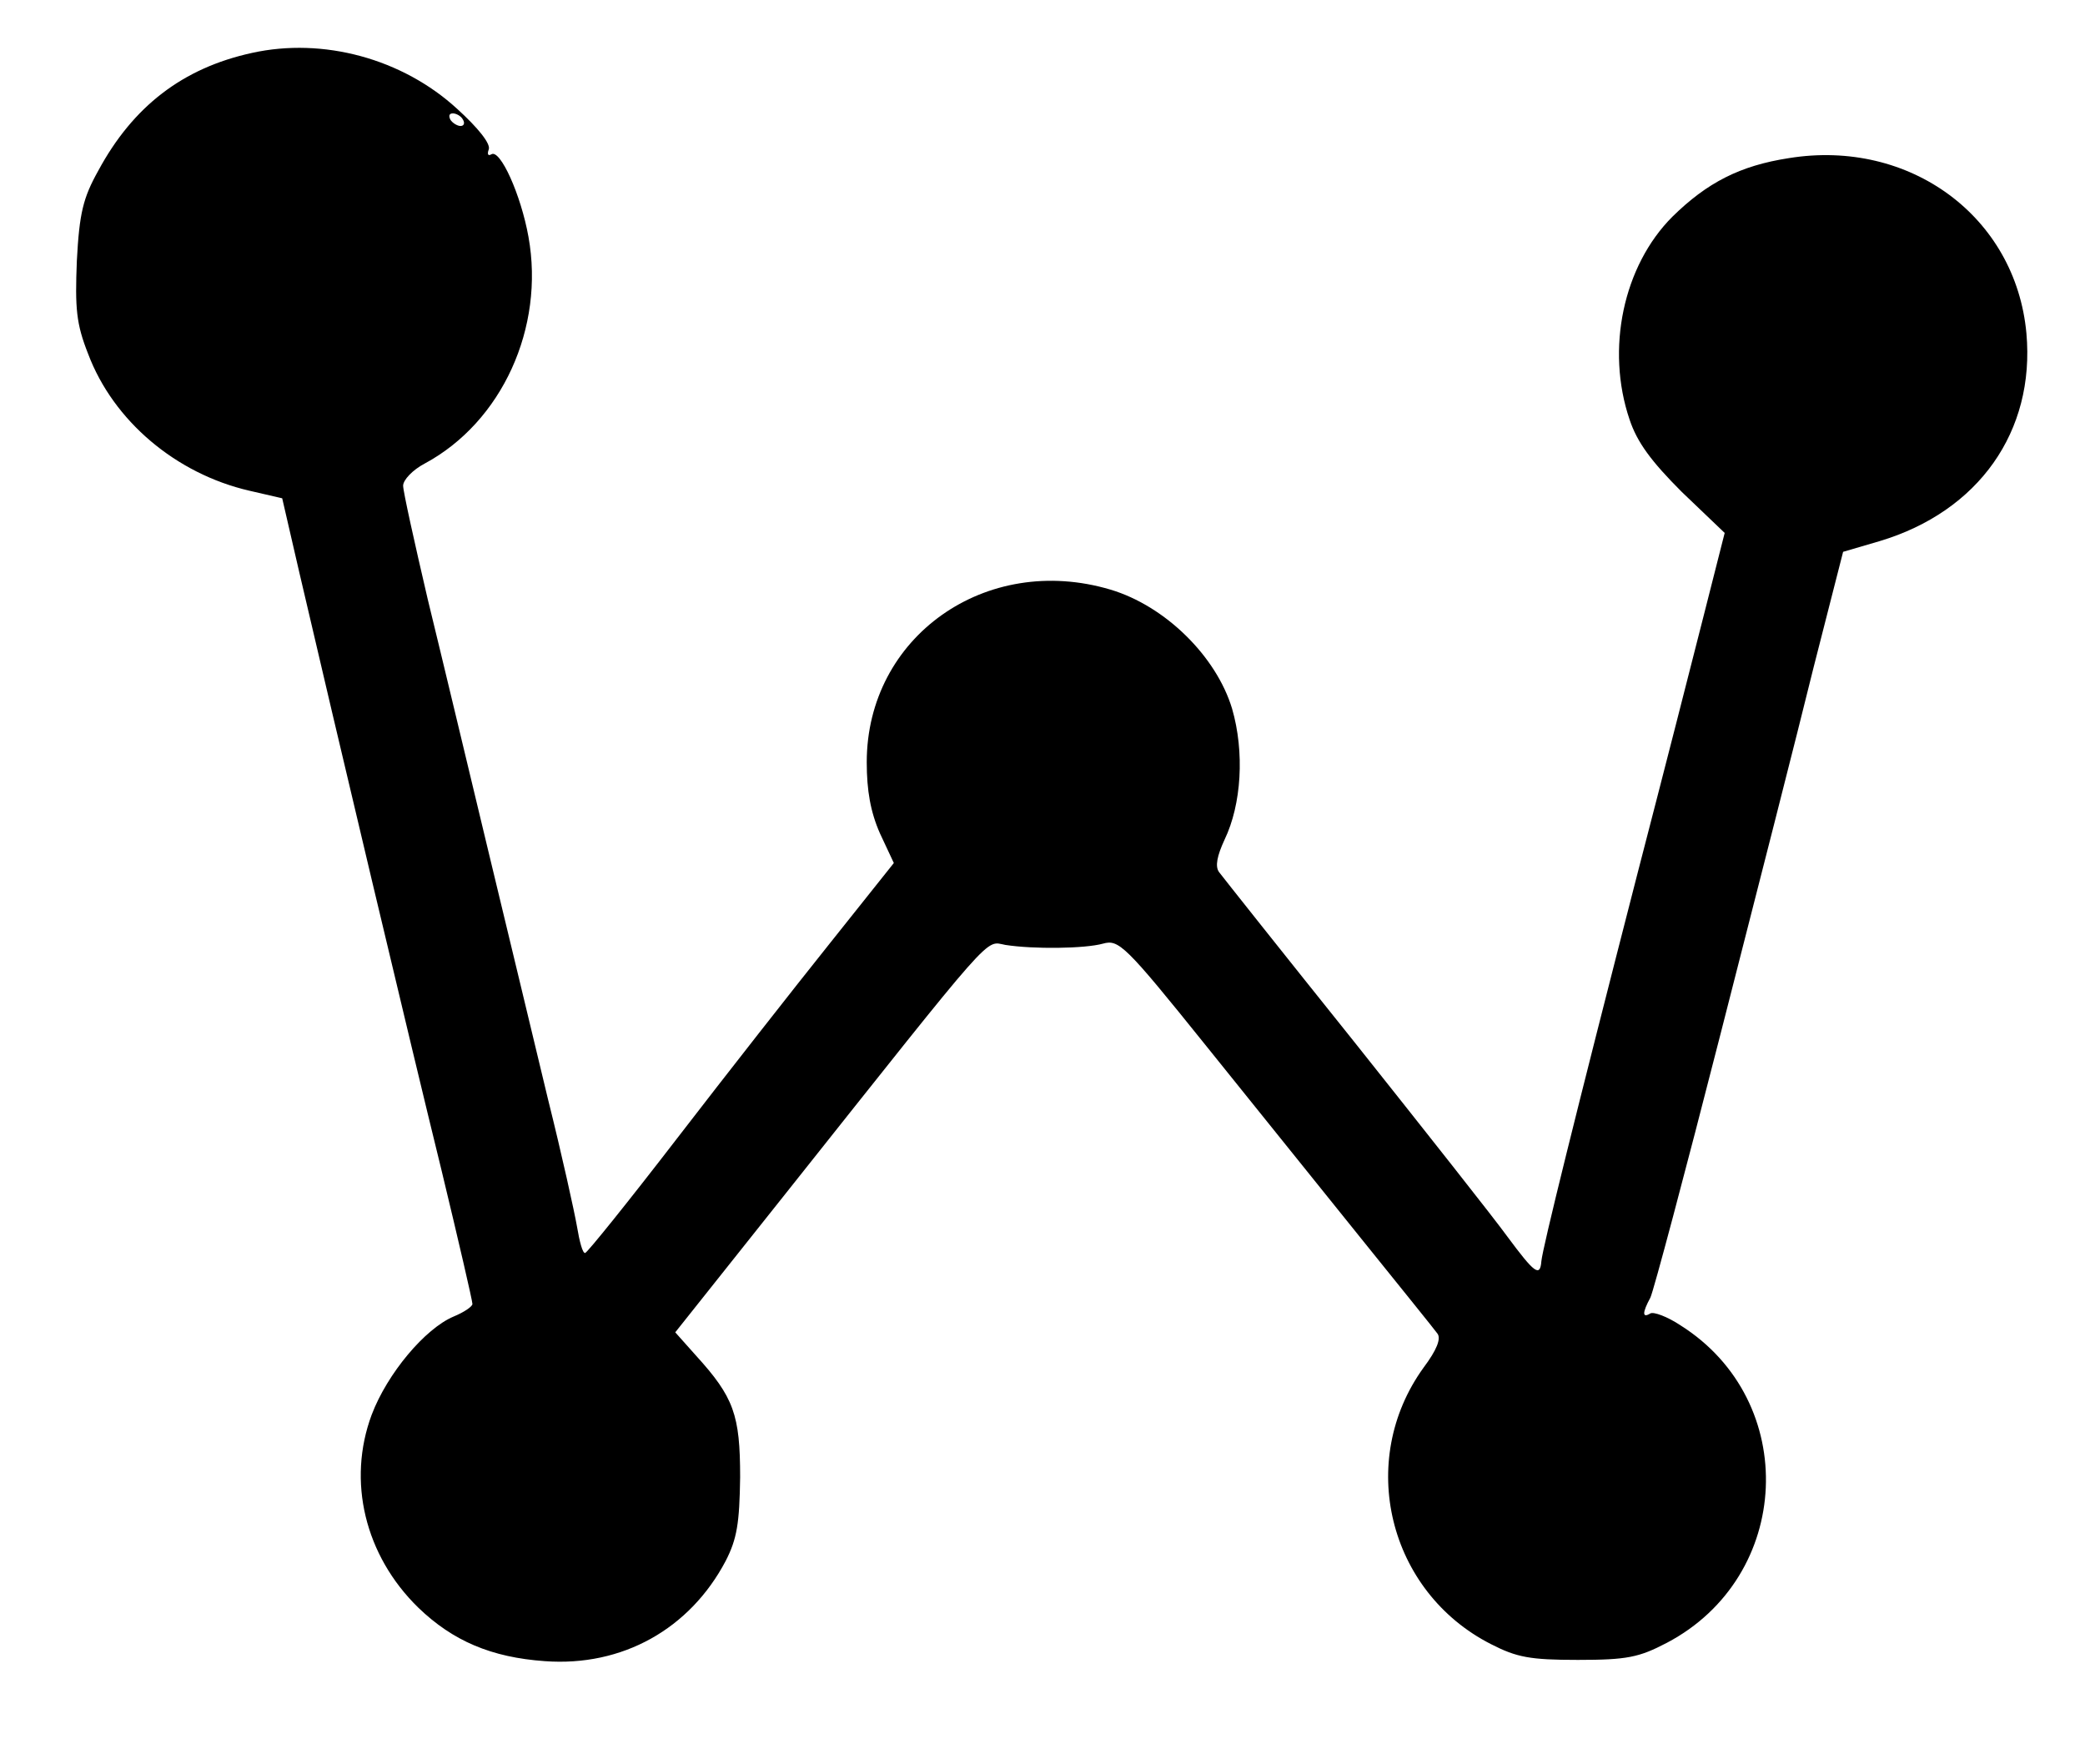
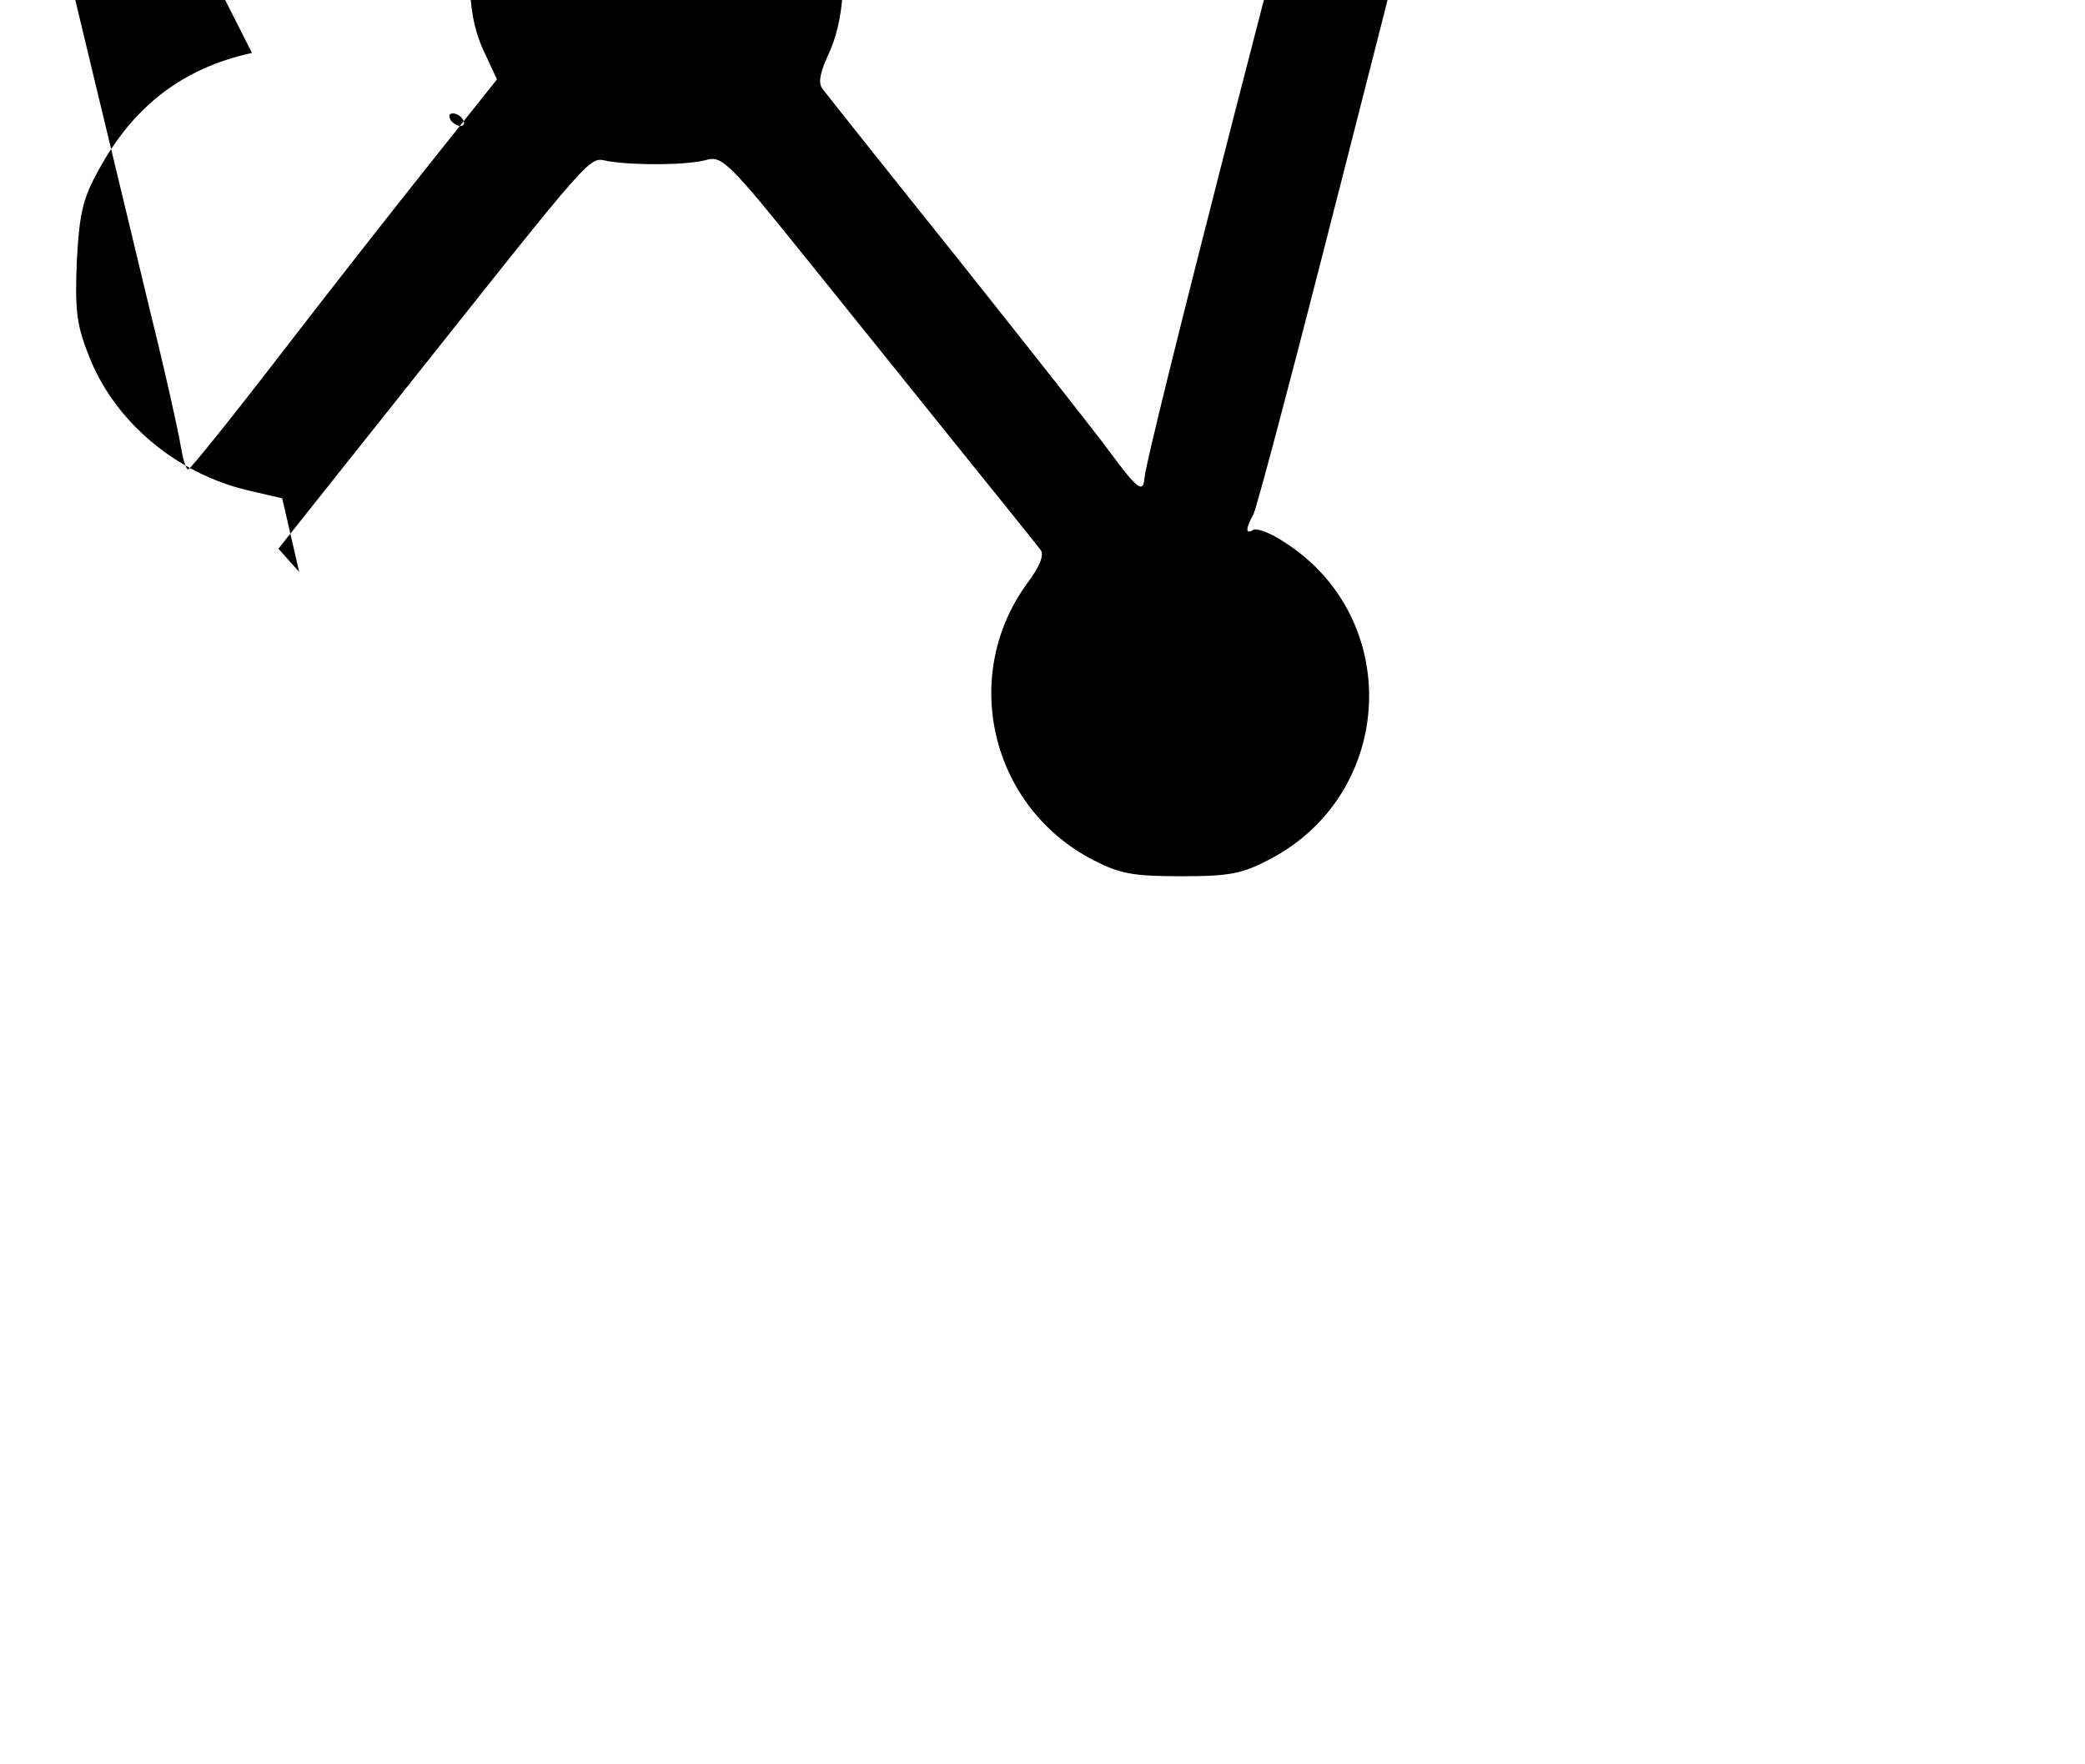
<svg xmlns="http://www.w3.org/2000/svg" version="1.0" width="331pt" height="280pt" viewBox="0 0 331 280" preserveAspectRatio="xMidYMid meet">
  <g transform="translate(0,280) scale(0.1,-0.1)" fill="#000000" stroke="none">
-     <path d="M400 2716 c-110 -24 -189 -85 -244 -187 -24 -43 -30 -67 -34 -143 -3 -76 -1 -100 18 -148 40 -106 139 -190 256 -217 l52 -12 27 -117 c57 -245 178 -755 226 -950 27 -112 49 -207 49 -212 0 -4 -13 -13 -30 -20 -45 -19 -105 -90 -130 -156 -39 -105 -11 -223 74 -306 55 -53 116 -79 201 -85 123 -9 230 51 287 159 18 35 22 60 23 133 0 99 -10 127 -70 193 l-33 37 175 220 c337 424 316 401 349 395 45 -7 126 -6 155 2 25 7 35 -2 162 -160 74 -92 185 -230 247 -307 62 -77 117 -145 122 -152 6 -8 -1 -26 -22 -54 -107 -148 -56 -356 107 -439 41 -21 62 -25 138 -25 78 0 97 4 141 27 200 105 212 384 22 504 -21 14 -43 22 -48 19 -13 -8 -13 1 0 25 5 10 55 198 111 417 56 219 123 481 148 583 l47 184 58 17 c157 47 247 174 233 330 -17 185 -185 309 -377 278 -78 -12 -130 -39 -185 -93 -78 -78 -106 -210 -68 -322 12 -36 34 -66 83 -115 l68 -65 -33 -130 c-18 -71 -65 -255 -105 -409 -100 -389 -151 -596 -153 -617 -2 -26 -11 -19 -54 39 -21 29 -130 167 -243 309 -113 141 -209 262 -215 270 -6 9 -3 25 9 51 27 56 32 139 12 208 -25 83 -106 163 -193 189 -198 59 -387 -75 -387 -274 0 -45 6 -79 21 -113 l22 -47 -102 -128 c-56 -70 -165 -209 -242 -309 -77 -100 -143 -182 -146 -182 -4 -1 -9 18 -13 42 -4 23 -24 114 -46 202 -21 88 -64 266 -95 395 -31 129 -74 309 -96 399 -21 90 -39 171 -39 180 0 9 15 25 34 35 123 66 191 216 165 360 -12 67 -45 140 -59 131 -5 -3 -7 0 -4 8 3 9 -17 34 -50 64 -87 80 -213 114 -326 89z m335 -106 c3 -5 2 -10 -4 -10 -5 0 -13 5 -16 10 -3 6 -2 10 4 10 5 0 13 -4 16 -10z" />
+     <path d="M400 2716 c-110 -24 -189 -85 -244 -187 -24 -43 -30 -67 -34 -143 -3 -76 -1 -100 18 -148 40 -106 139 -190 256 -217 l52 -12 27 -117 l-33 37 175 220 c337 424 316 401 349 395 45 -7 126 -6 155 2 25 7 35 -2 162 -160 74 -92 185 -230 247 -307 62 -77 117 -145 122 -152 6 -8 -1 -26 -22 -54 -107 -148 -56 -356 107 -439 41 -21 62 -25 138 -25 78 0 97 4 141 27 200 105 212 384 22 504 -21 14 -43 22 -48 19 -13 -8 -13 1 0 25 5 10 55 198 111 417 56 219 123 481 148 583 l47 184 58 17 c157 47 247 174 233 330 -17 185 -185 309 -377 278 -78 -12 -130 -39 -185 -93 -78 -78 -106 -210 -68 -322 12 -36 34 -66 83 -115 l68 -65 -33 -130 c-18 -71 -65 -255 -105 -409 -100 -389 -151 -596 -153 -617 -2 -26 -11 -19 -54 39 -21 29 -130 167 -243 309 -113 141 -209 262 -215 270 -6 9 -3 25 9 51 27 56 32 139 12 208 -25 83 -106 163 -193 189 -198 59 -387 -75 -387 -274 0 -45 6 -79 21 -113 l22 -47 -102 -128 c-56 -70 -165 -209 -242 -309 -77 -100 -143 -182 -146 -182 -4 -1 -9 18 -13 42 -4 23 -24 114 -46 202 -21 88 -64 266 -95 395 -31 129 -74 309 -96 399 -21 90 -39 171 -39 180 0 9 15 25 34 35 123 66 191 216 165 360 -12 67 -45 140 -59 131 -5 -3 -7 0 -4 8 3 9 -17 34 -50 64 -87 80 -213 114 -326 89z m335 -106 c3 -5 2 -10 -4 -10 -5 0 -13 5 -16 10 -3 6 -2 10 4 10 5 0 13 -4 16 -10z" />
  </g>
</svg>